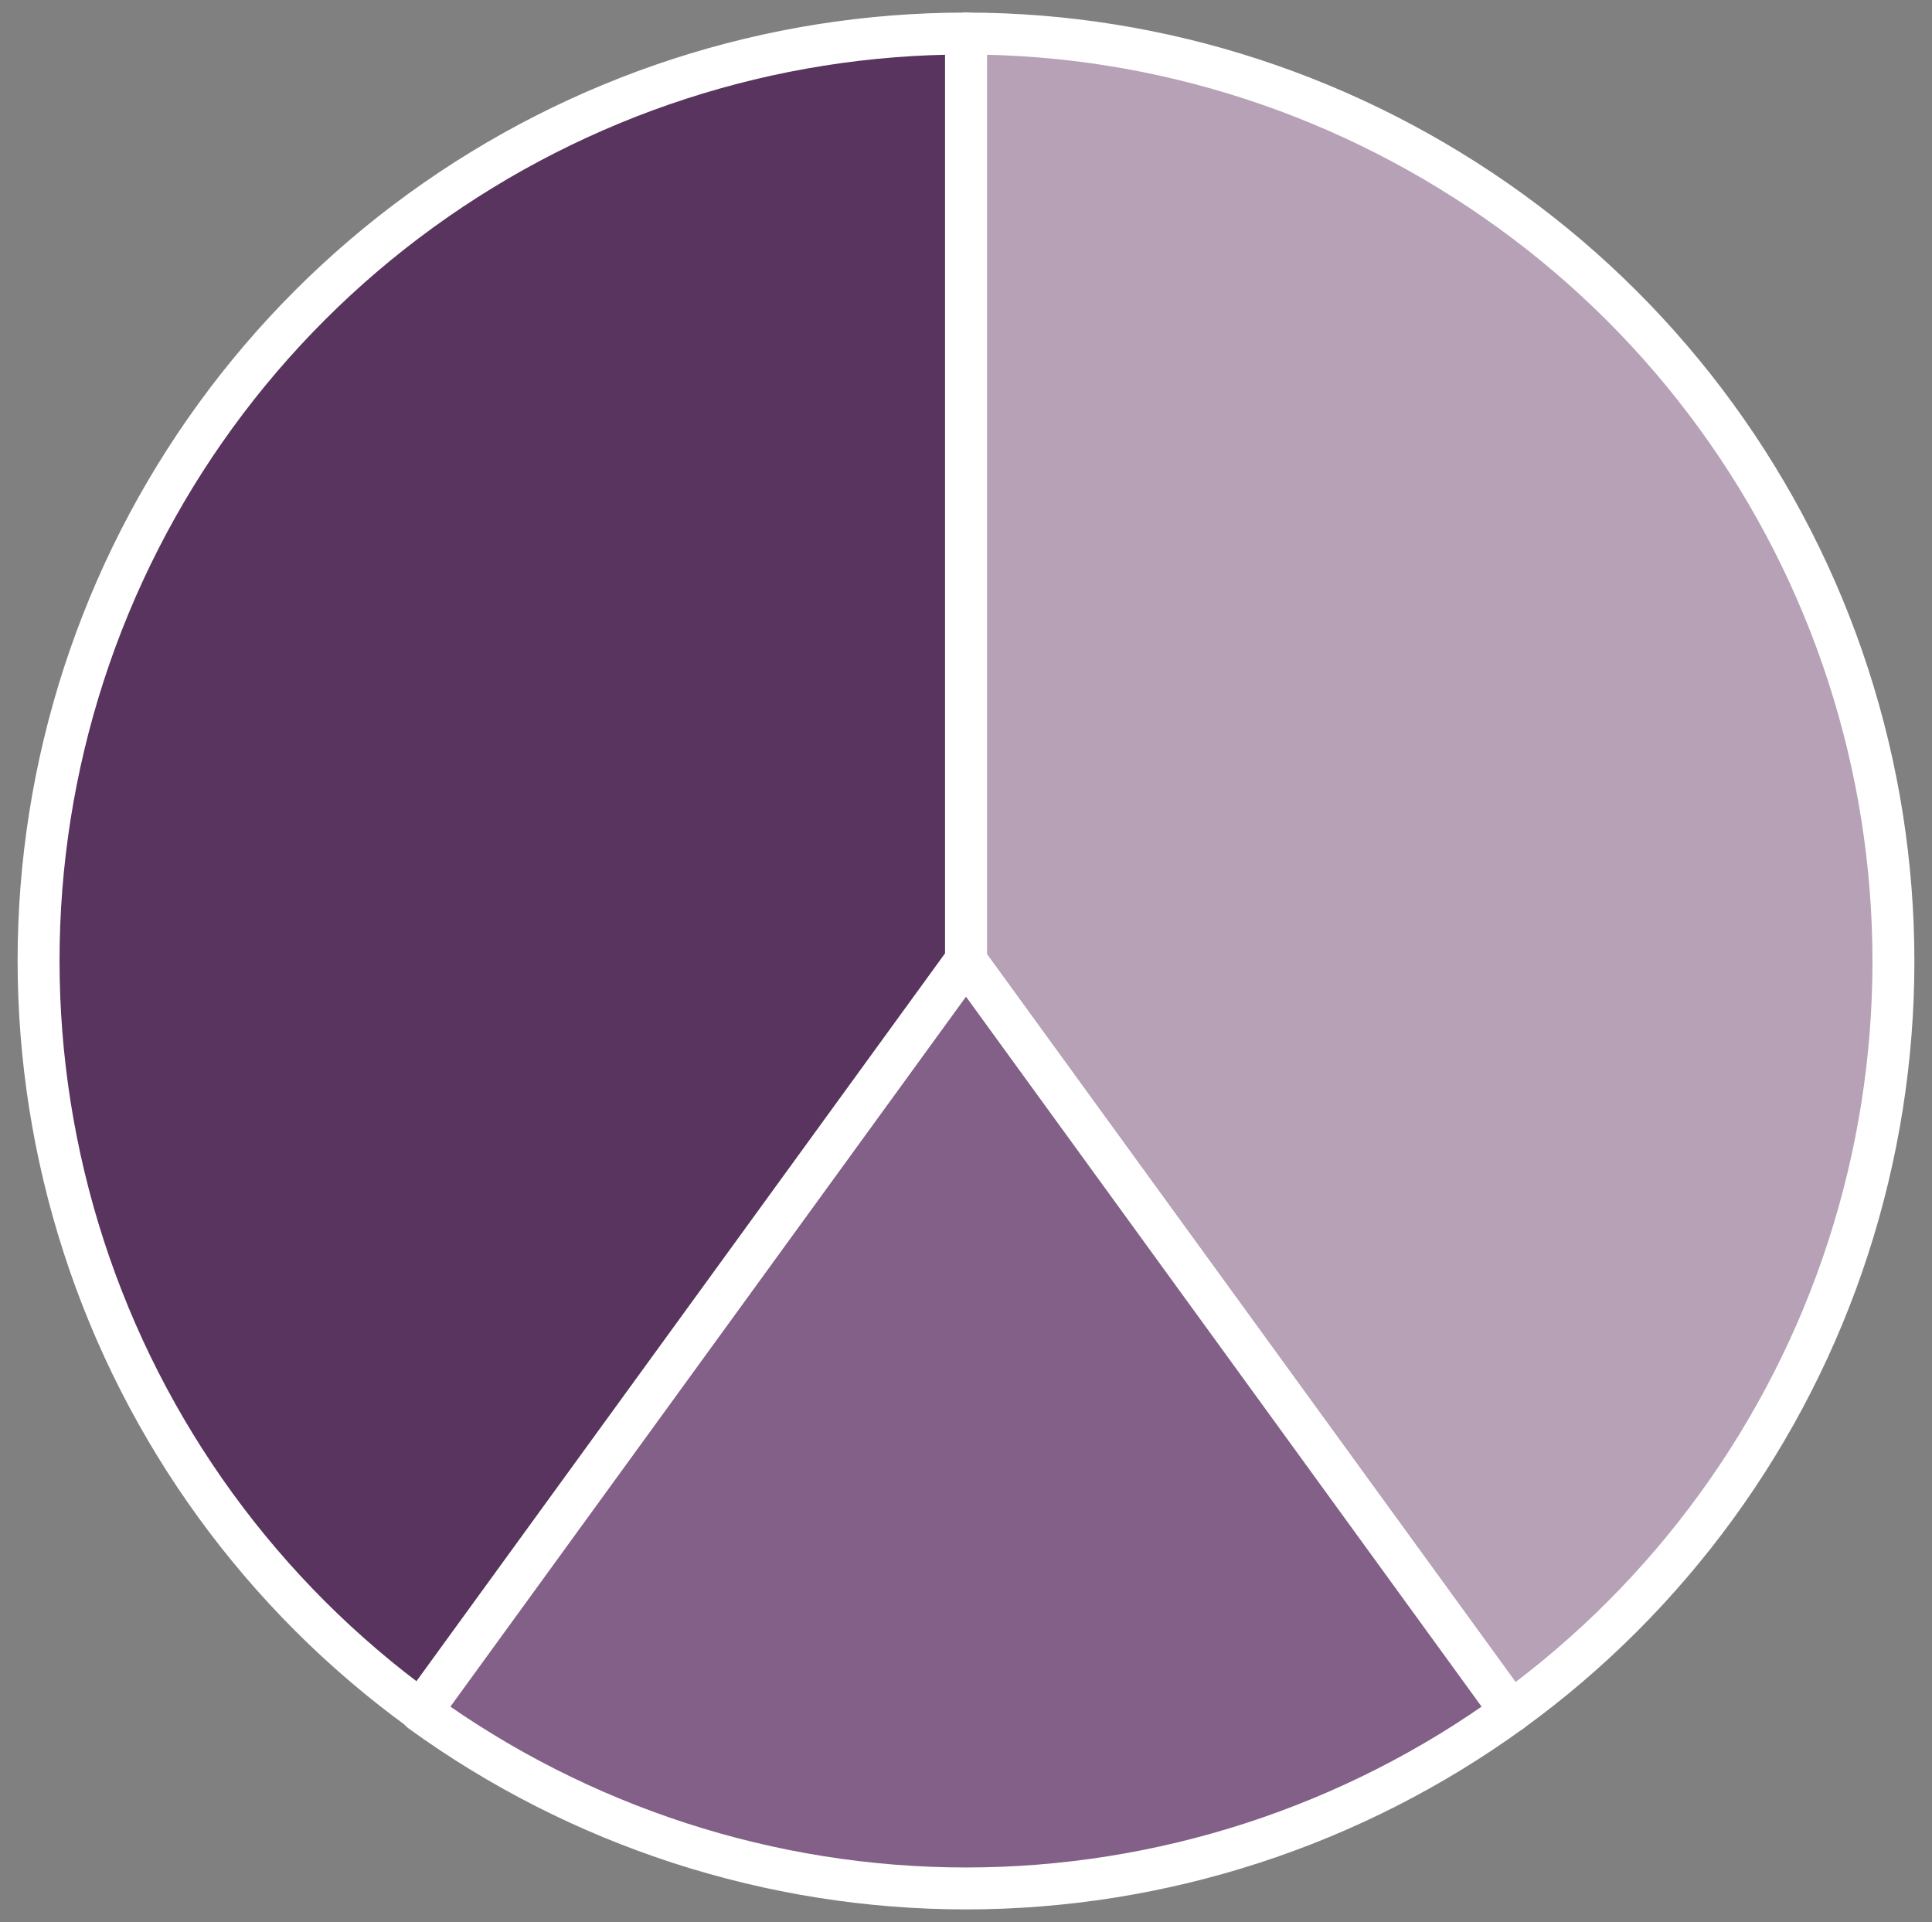
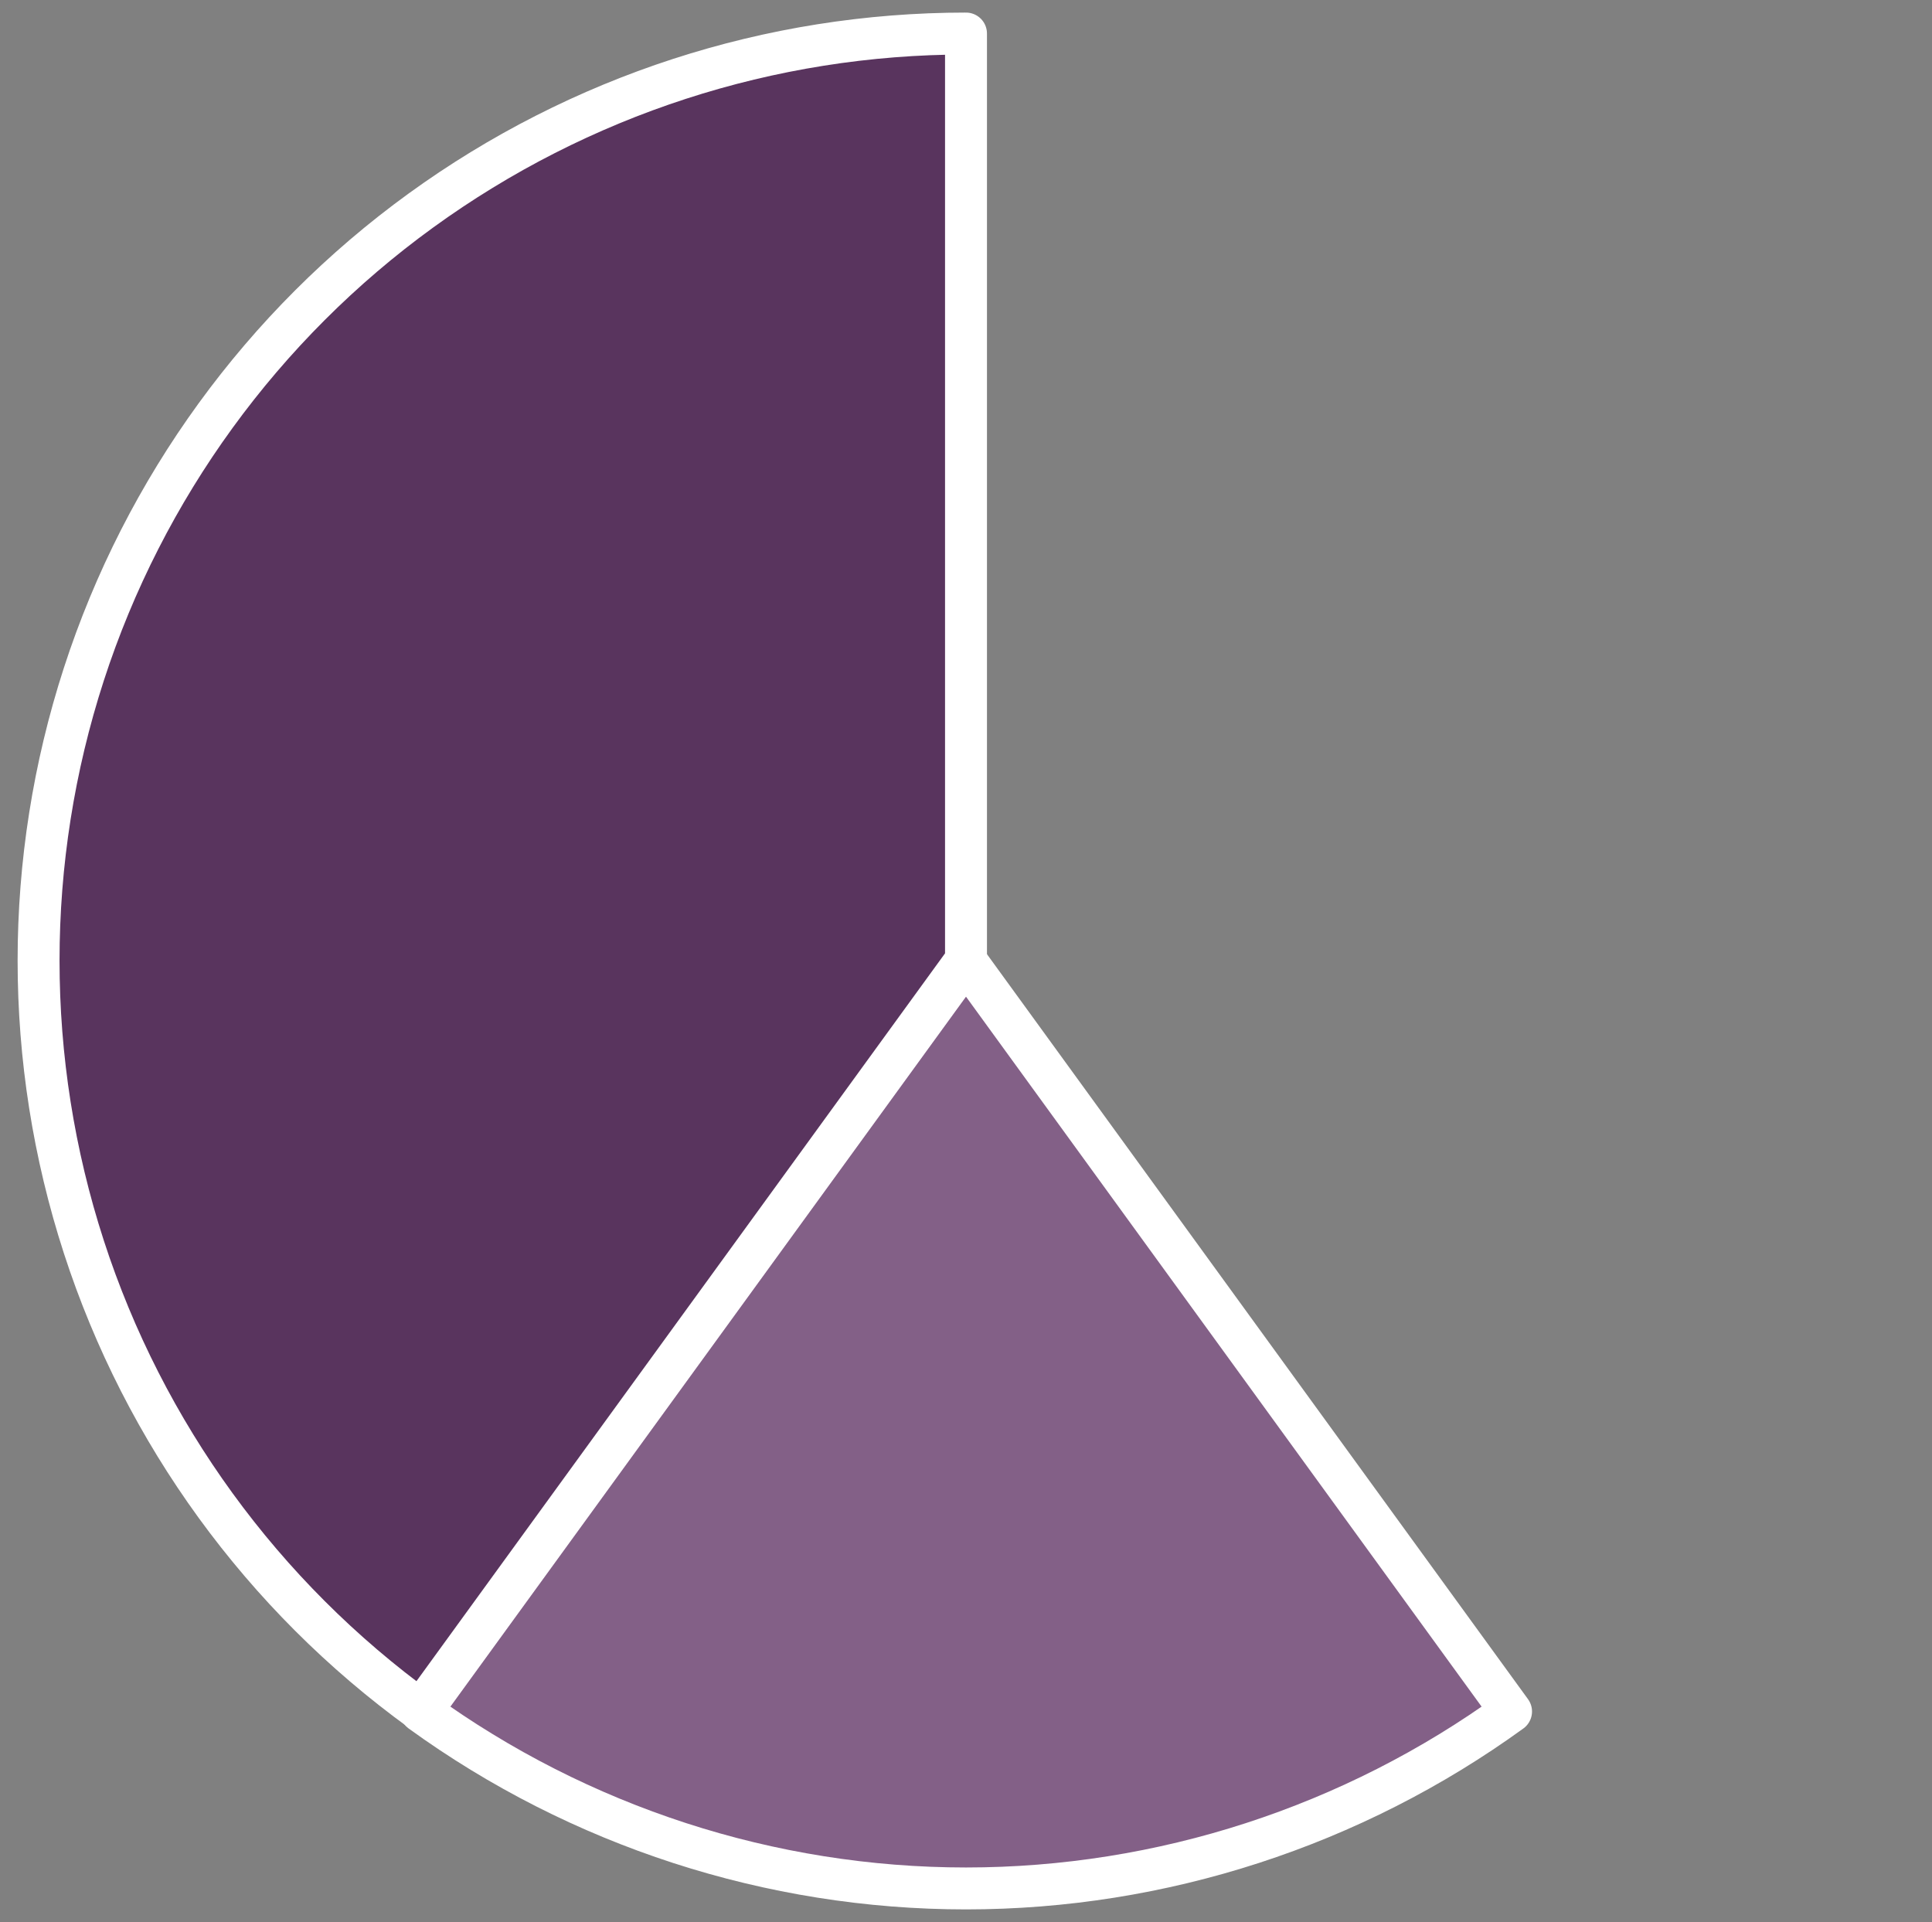
<svg xmlns="http://www.w3.org/2000/svg" version="1.1" id="Layer_1" x="0px" y="0px" viewBox="0 0 230.4 229.2" style="enable-background:new 0 0 230.4 229.2;" xml:space="preserve">
  <rect x="0" y="0" width="230.4" height="229.2" fill="#808080" stroke="none" />
  <style type="text/css">
	.st0{fill:#B6A1B7;stroke:#FFFFFF;stroke-width:5;stroke-linecap:round;stroke-linejoin:round;}
	.st1{fill:#836087;stroke:#FFFFFF;stroke-width:5;stroke-linecap:round;stroke-linejoin:round;}
	.st2{fill:#59345E;stroke:#FFFFFF;stroke-width:5;stroke-linecap:round;stroke-linejoin:round;}
</style>
  <g>
-     <path class="st0" d="M180.2,204.1c18.9-13.7,33-33.1,40.2-55.3c7.2-22.2,7.2-46.1,0-68.3c-7.2-22.2-21.3-41.6-40.2-55.3   S138.6,4,115.2,4v110.6l0,0l0,0l0,0l0,0L180.2,204.1z" />
    <path class="st1" d="M50.2,204.1c18.9,13.7,41.7,21.1,65,21.1s46.1-7.4,65-21.1l-65-89.5l0,0l0,0L50.2,204.1z" />
    <path class="st2" d="M115.2,4c-23.4,0-46.1,7.4-65,21.1S17.2,58.2,10,80.4s-7.2,46.1,0,68.3s21.3,41.6,40.2,55.3l65-89.5l0,0l0,0   l0,0l0,0L115.2,4z" />
  </g>
</svg>